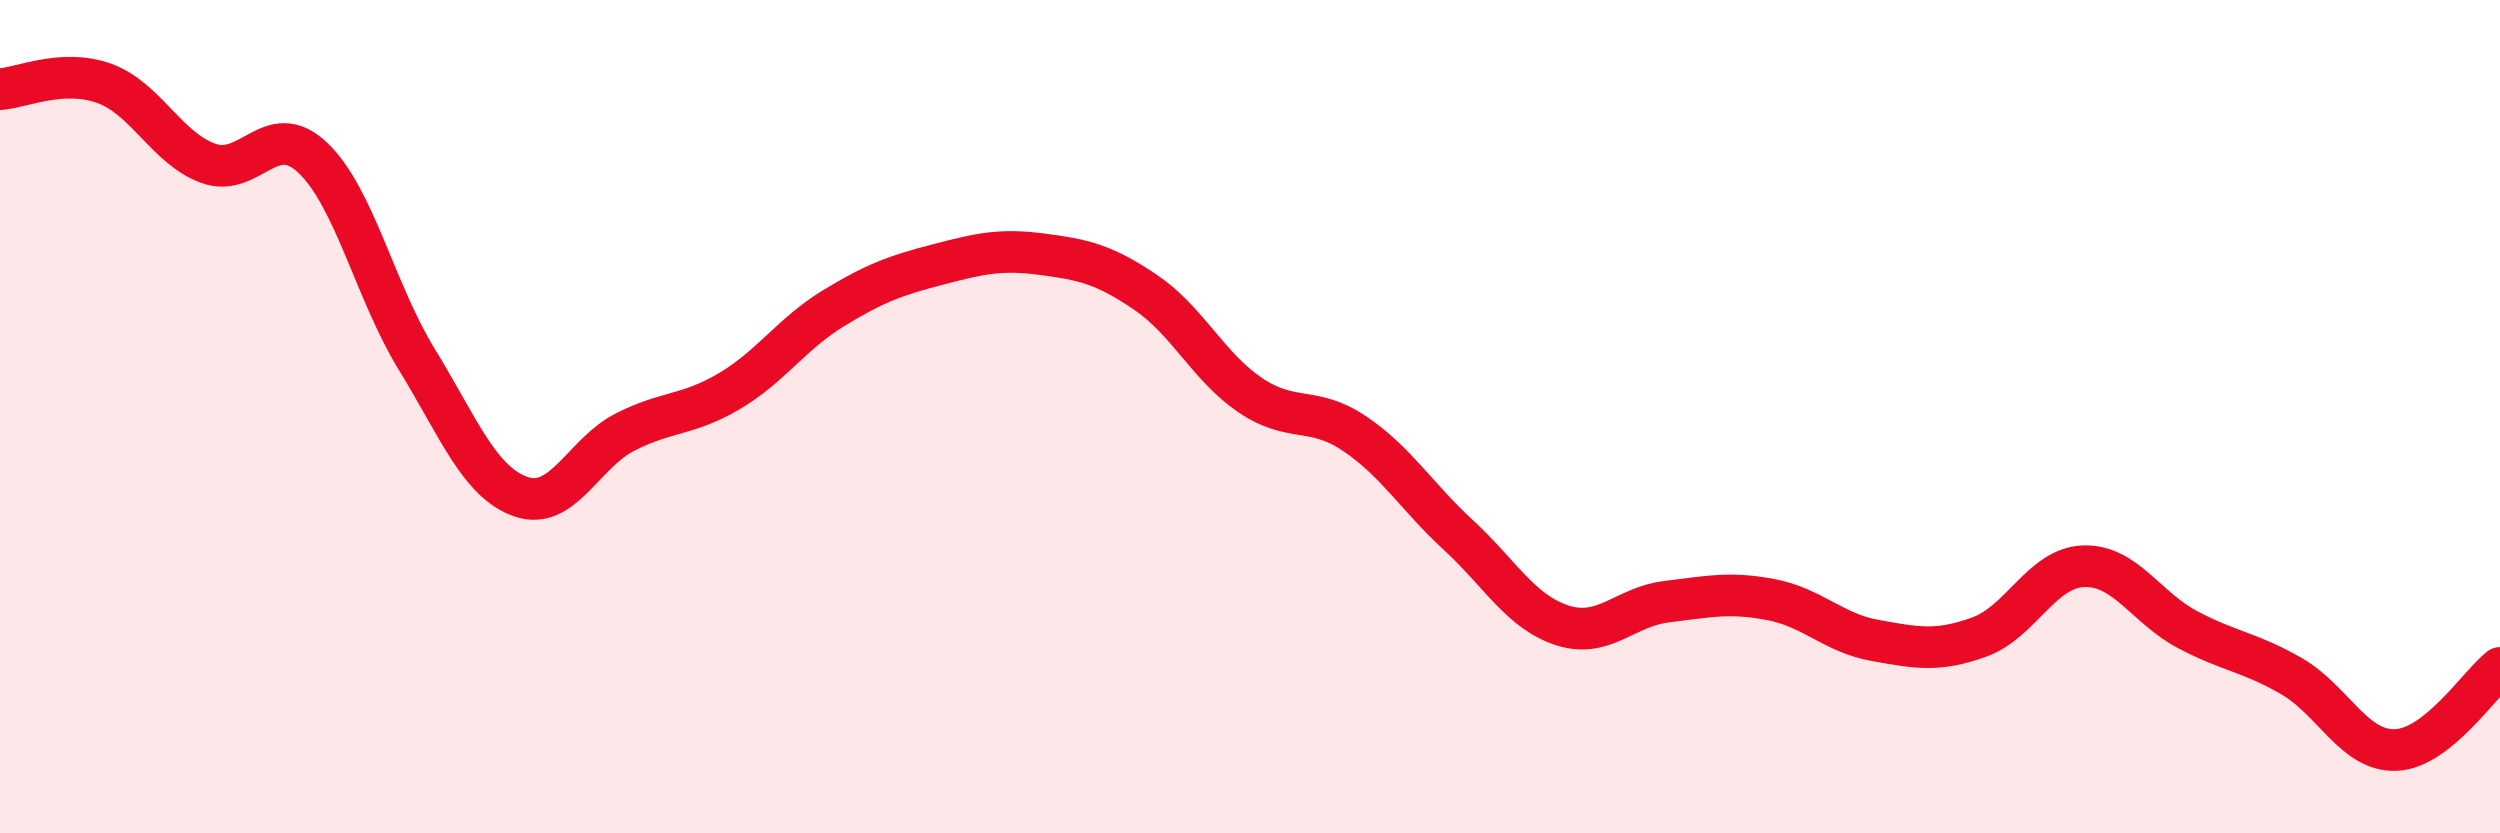
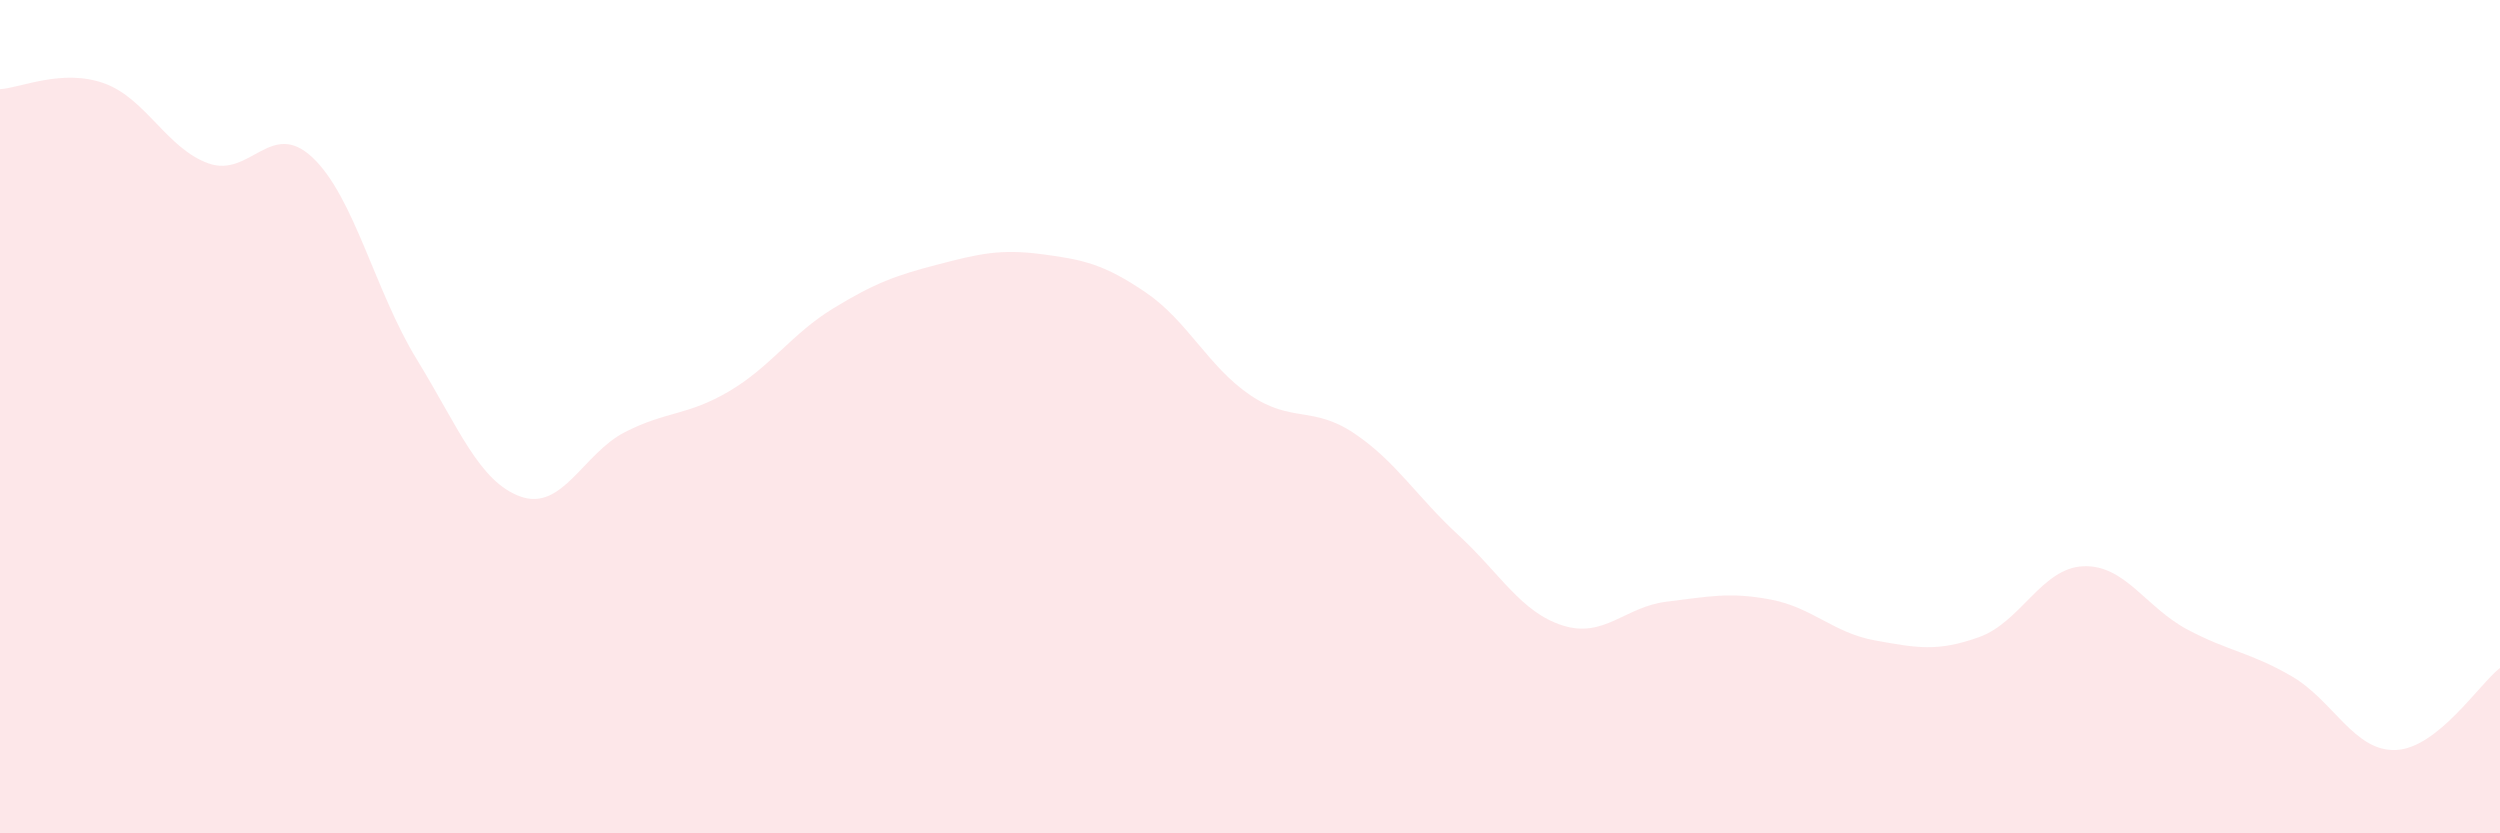
<svg xmlns="http://www.w3.org/2000/svg" width="60" height="20" viewBox="0 0 60 20">
  <path d="M 0,2.14 C 0.5,2.11 1.5,1.64 2.5,2 C 3.5,2.36 4,3.56 5,3.92 C 6,4.28 6.5,2.84 7.5,3.78 C 8.5,4.72 9,6.99 10,8.62 C 11,10.25 11.5,11.57 12.5,11.92 C 13.5,12.27 14,10.88 15,10.37 C 16,9.86 16.5,9.98 17.5,9.39 C 18.5,8.8 19,8.01 20,7.4 C 21,6.79 21.5,6.61 22.5,6.35 C 23.5,6.09 24,5.97 25,6.1 C 26,6.23 26.5,6.34 27.5,7.02 C 28.5,7.7 29,8.8 30,9.48 C 31,10.16 31.5,9.73 32.5,10.4 C 33.5,11.07 34,11.92 35,12.84 C 36,13.76 36.5,14.69 37.5,15.01 C 38.5,15.33 39,14.56 40,14.44 C 41,14.32 41.5,14.2 42.5,14.39 C 43.5,14.58 44,15.19 45,15.37 C 46,15.55 46.5,15.65 47.5,15.29 C 48.5,14.93 49,13.63 50,13.59 C 51,13.55 51.5,14.58 52.5,15.11 C 53.5,15.64 54,15.65 55,16.23 C 56,16.81 56.5,18.04 57.5,18 C 58.5,17.96 59.5,16.42 60,16.03L60 20L0 20Z" fill="#EB0A25" opacity="0.1" stroke-linecap="round" stroke-linejoin="round" />
-   <path d="M 0,2.14 C 0.5,2.11 1.5,1.64 2.5,2 C 3.5,2.36 4,3.56 5,3.92 C 6,4.28 6.5,2.84 7.5,3.78 C 8.5,4.72 9,6.99 10,8.62 C 11,10.25 11.5,11.57 12.5,11.92 C 13.5,12.27 14,10.88 15,10.37 C 16,9.86 16.5,9.98 17.5,9.39 C 18.5,8.8 19,8.01 20,7.4 C 21,6.79 21.5,6.61 22.5,6.35 C 23.5,6.09 24,5.97 25,6.1 C 26,6.23 26.5,6.34 27.5,7.02 C 28.5,7.7 29,8.8 30,9.48 C 31,10.16 31.5,9.73 32.5,10.4 C 33.5,11.07 34,11.92 35,12.84 C 36,13.76 36.5,14.69 37.5,15.01 C 38.5,15.33 39,14.56 40,14.44 C 41,14.32 41.5,14.2 42.5,14.39 C 43.5,14.58 44,15.19 45,15.37 C 46,15.55 46.5,15.65 47.5,15.29 C 48.5,14.93 49,13.63 50,13.59 C 51,13.55 51.5,14.58 52.5,15.11 C 53.5,15.64 54,15.65 55,16.23 C 56,16.81 56.5,18.04 57.5,18 C 58.5,17.96 59.5,16.42 60,16.03" stroke="#EB0A25" stroke-width="1" fill="none" stroke-linecap="round" stroke-linejoin="round" />
</svg>